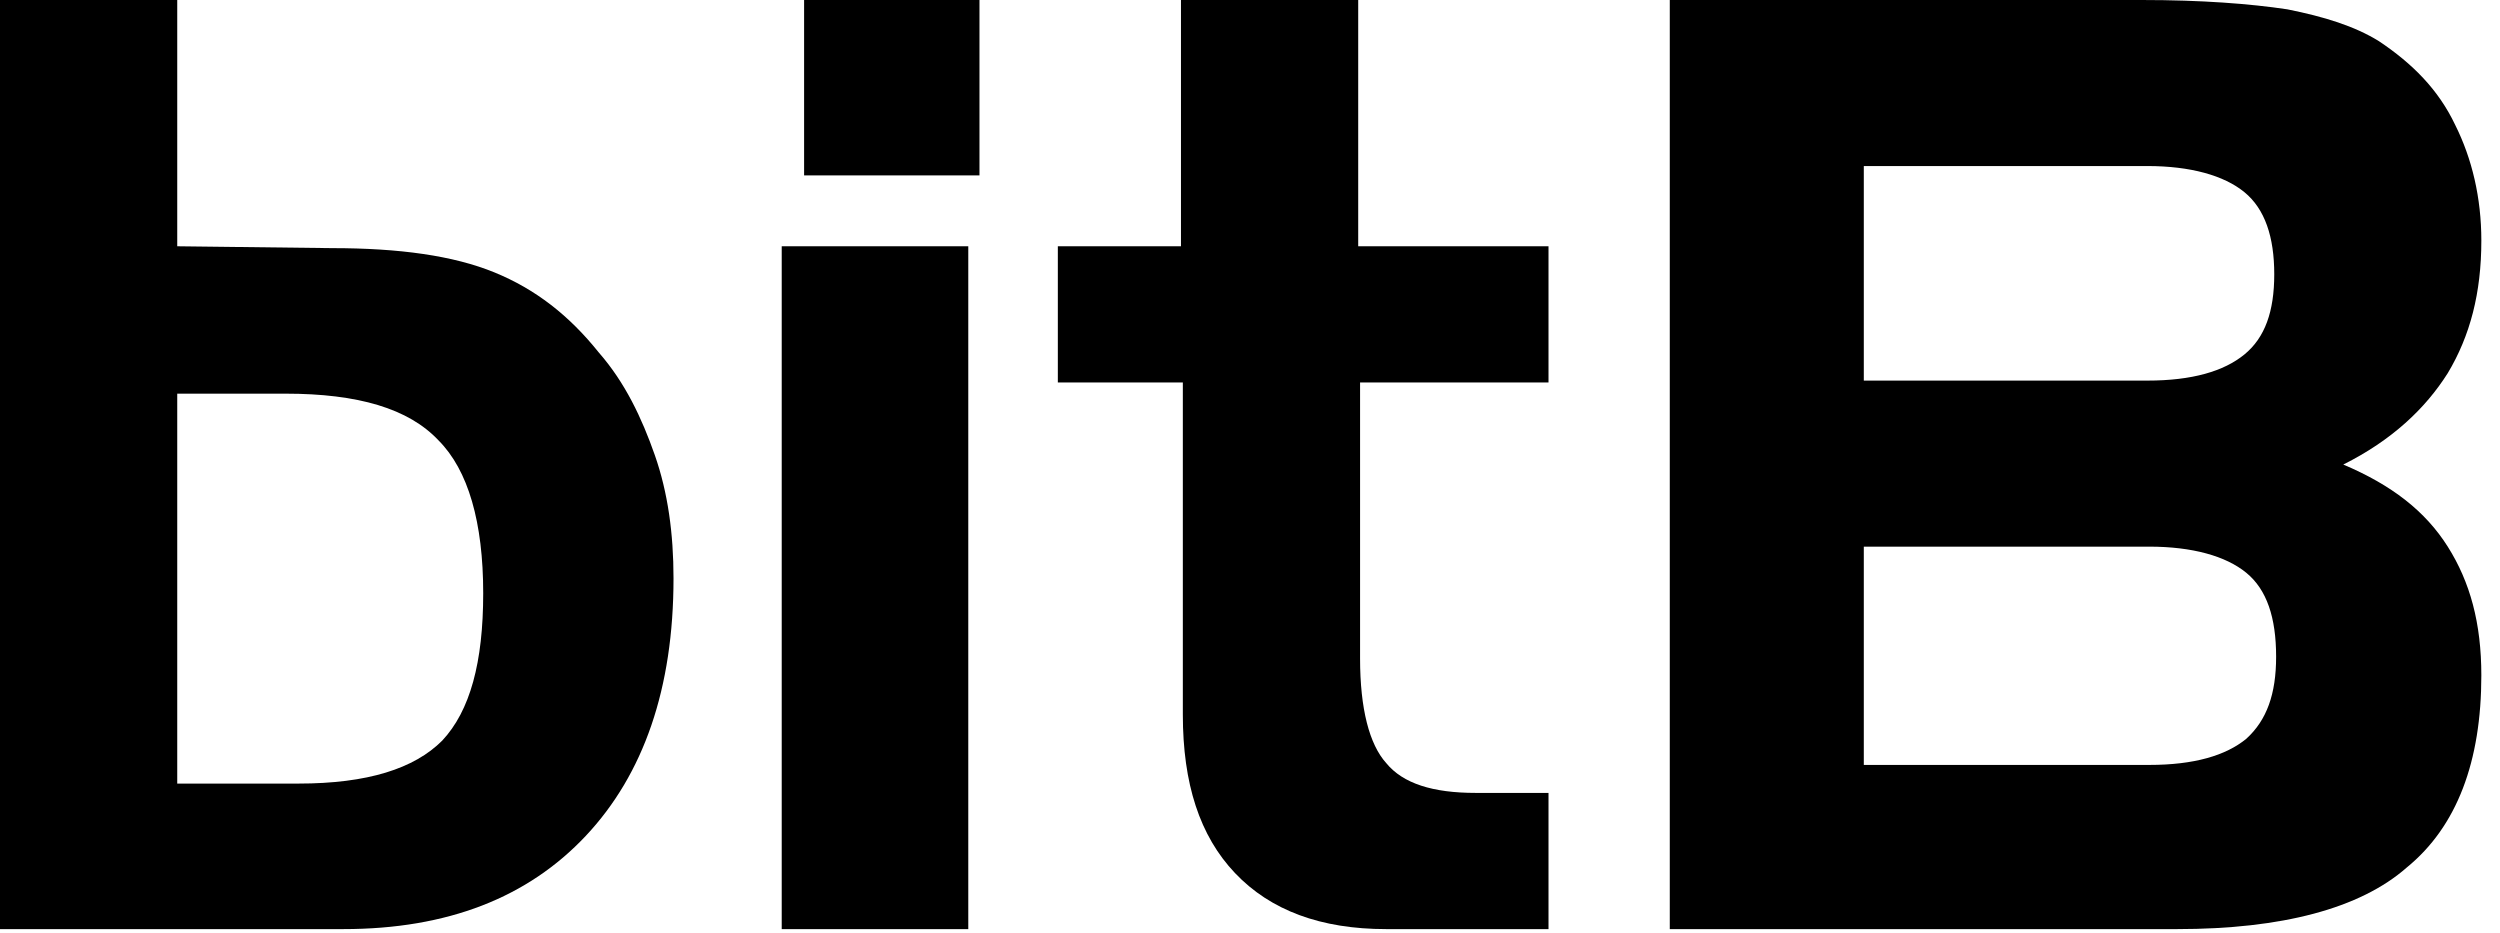
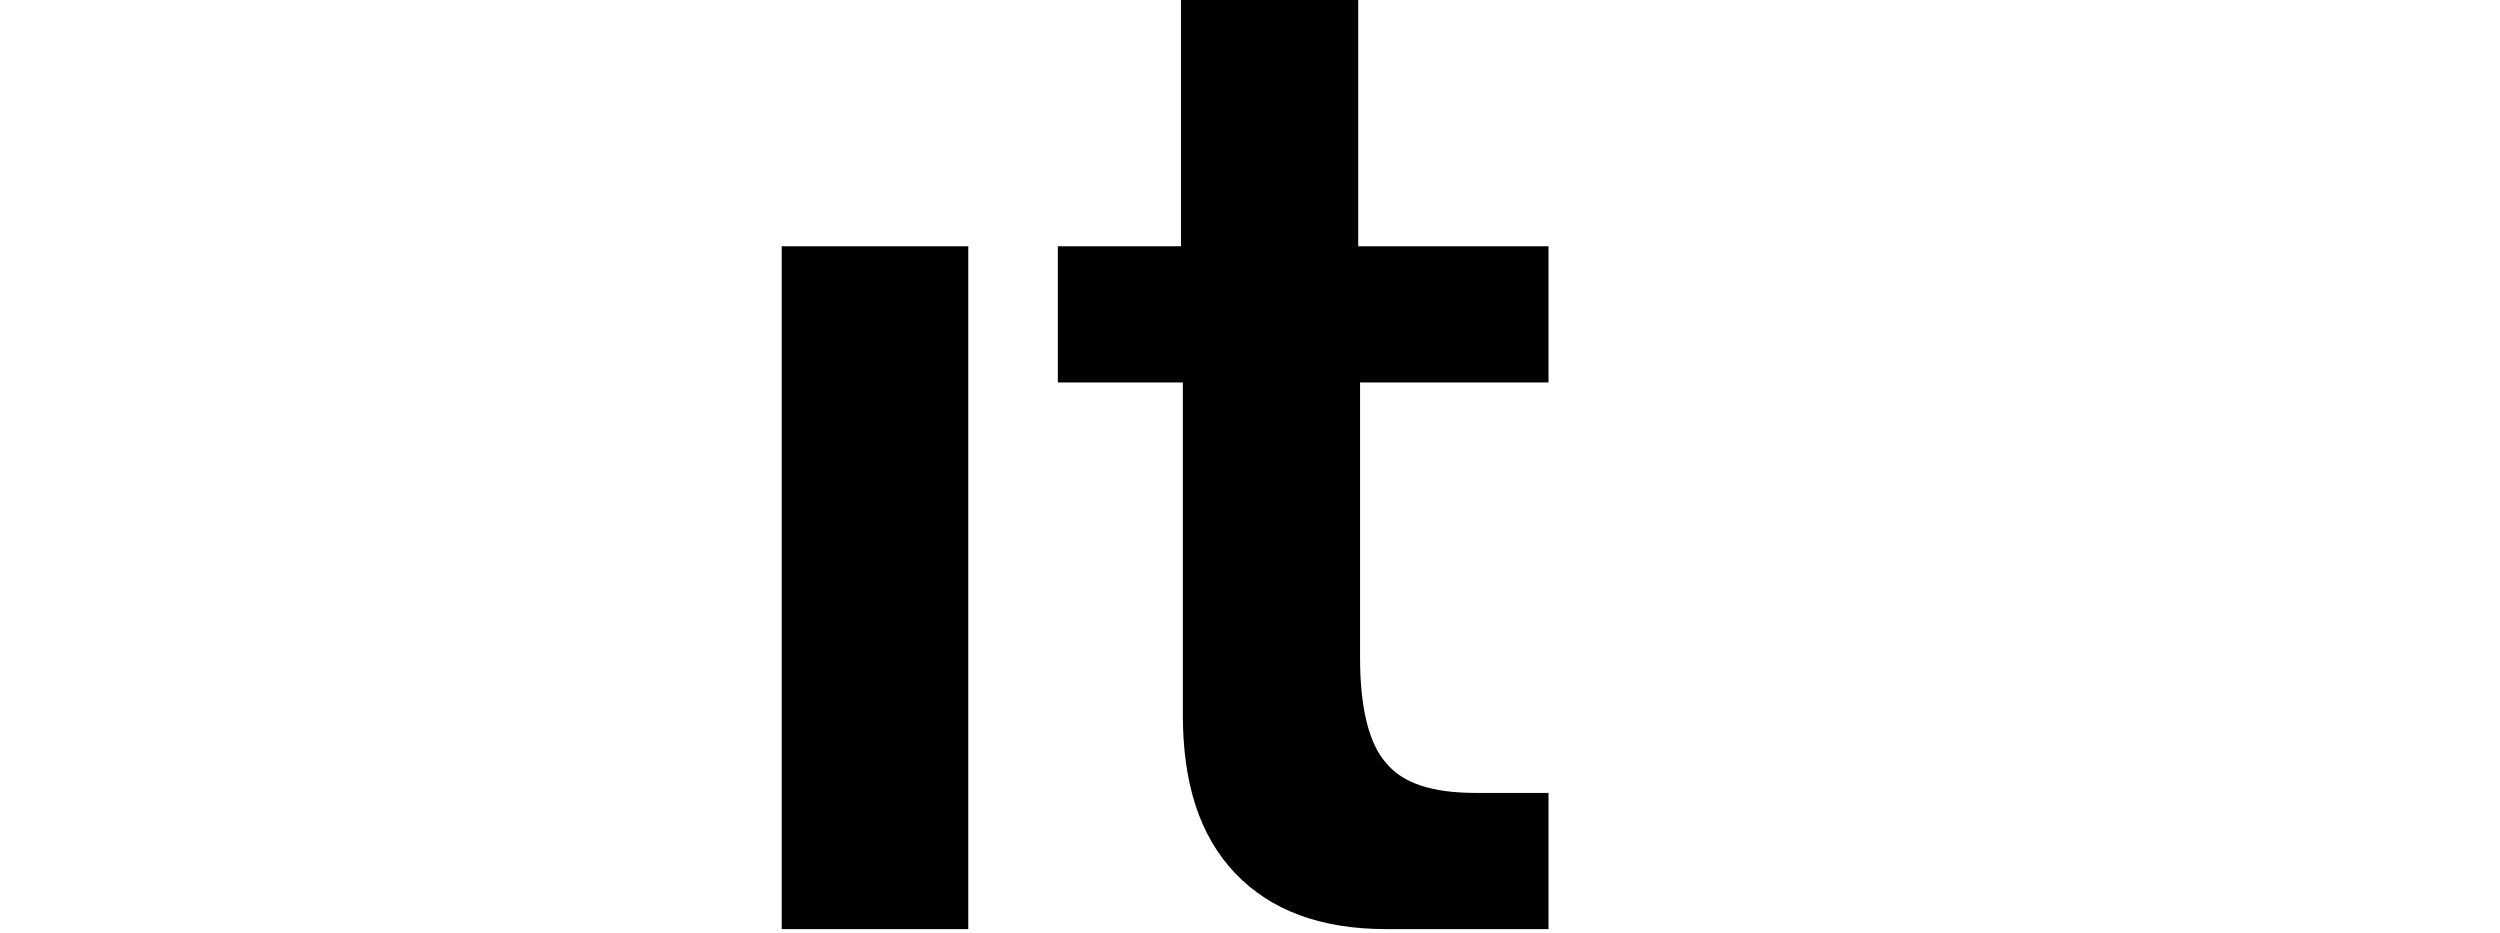
<svg xmlns="http://www.w3.org/2000/svg" width="134" height="50" x="0px" y="0px" viewBox="0 0 134 50" fill="black">
  <path d="M41.9,49.8h10V13.2h-10V49.8z" />
  <path d="M56.6,13.2h6.7V0h9.5v13.2H83v7.3H72.9v14.8c0,2.7,0.5,4.6,1.4,5.6c0.9,1.1,2.5,1.6,4.8,1.6H83v7.3h-8.7c-3.5,0-6.2-1-8.1-3 s-2.8-4.8-2.8-8.5V20.5h-6.7v-7.3H56.6z" />
-   <path d="M43.1,9.4h9.4V0h-9.4V9.4z" />
-   <path d="M9.5,13.2V0H0v49.8h18.4c5.6,0,9.9-1.7,13-5s4.7-7.9,4.7-13.8c0-2.4-0.3-4.6-1-6.6s-1.6-3.9-3-5.5c-1.6-2-3.4-3.4-5.6-4.3 c-2.2-0.9-5.1-1.3-8.7-1.3L9.5,13.2L9.5,13.2z M9.5,21.1h5.8c3.9,0,6.6,0.8,8.2,2.5c1.6,1.6,2.4,4.4,2.4,8.2c0,3.7-0.7,6.3-2.2,7.9 c-1.5,1.5-4,2.3-7.7,2.3H9.5V21.1z" />
-   <path d="M125.6,24.9c2.6-1.3,4.4-3,5.6-4.9c1.2-2,1.8-4.3,1.8-7.1c0-2.3-0.5-4.4-1.4-6.2c-0.9-1.9-2.3-3.3-4.1-4.5 c-1.3-0.8-2.9-1.3-4.9-1.7c-2-0.3-4.6-0.5-7.8-0.5H89.5v49.8h27.2c5.6,0,9.8-1.1,12.3-3.3c2.7-2.2,4-5.7,4-10.3c0-2.8-0.6-5-1.8-6.9 C130,27.4,128.2,26,125.6,24.9z M99.9,8.9h15.2c2.3,0,4.1,0.5,5.2,1.4c1.1,0.9,1.6,2.4,1.6,4.4s-0.5,3.4-1.6,4.3 c-1.1,0.9-2.8,1.4-5.2,1.4H99.9V8.9z M120.4,39.6c-1.1,0.9-2.8,1.4-5.2,1.4H99.9V29.3h15.3c2.3,0,4.1,0.5,5.2,1.4 c1.1,0.9,1.6,2.4,1.6,4.5C122,37.2,121.5,38.6,120.4,39.6z" />
</svg>